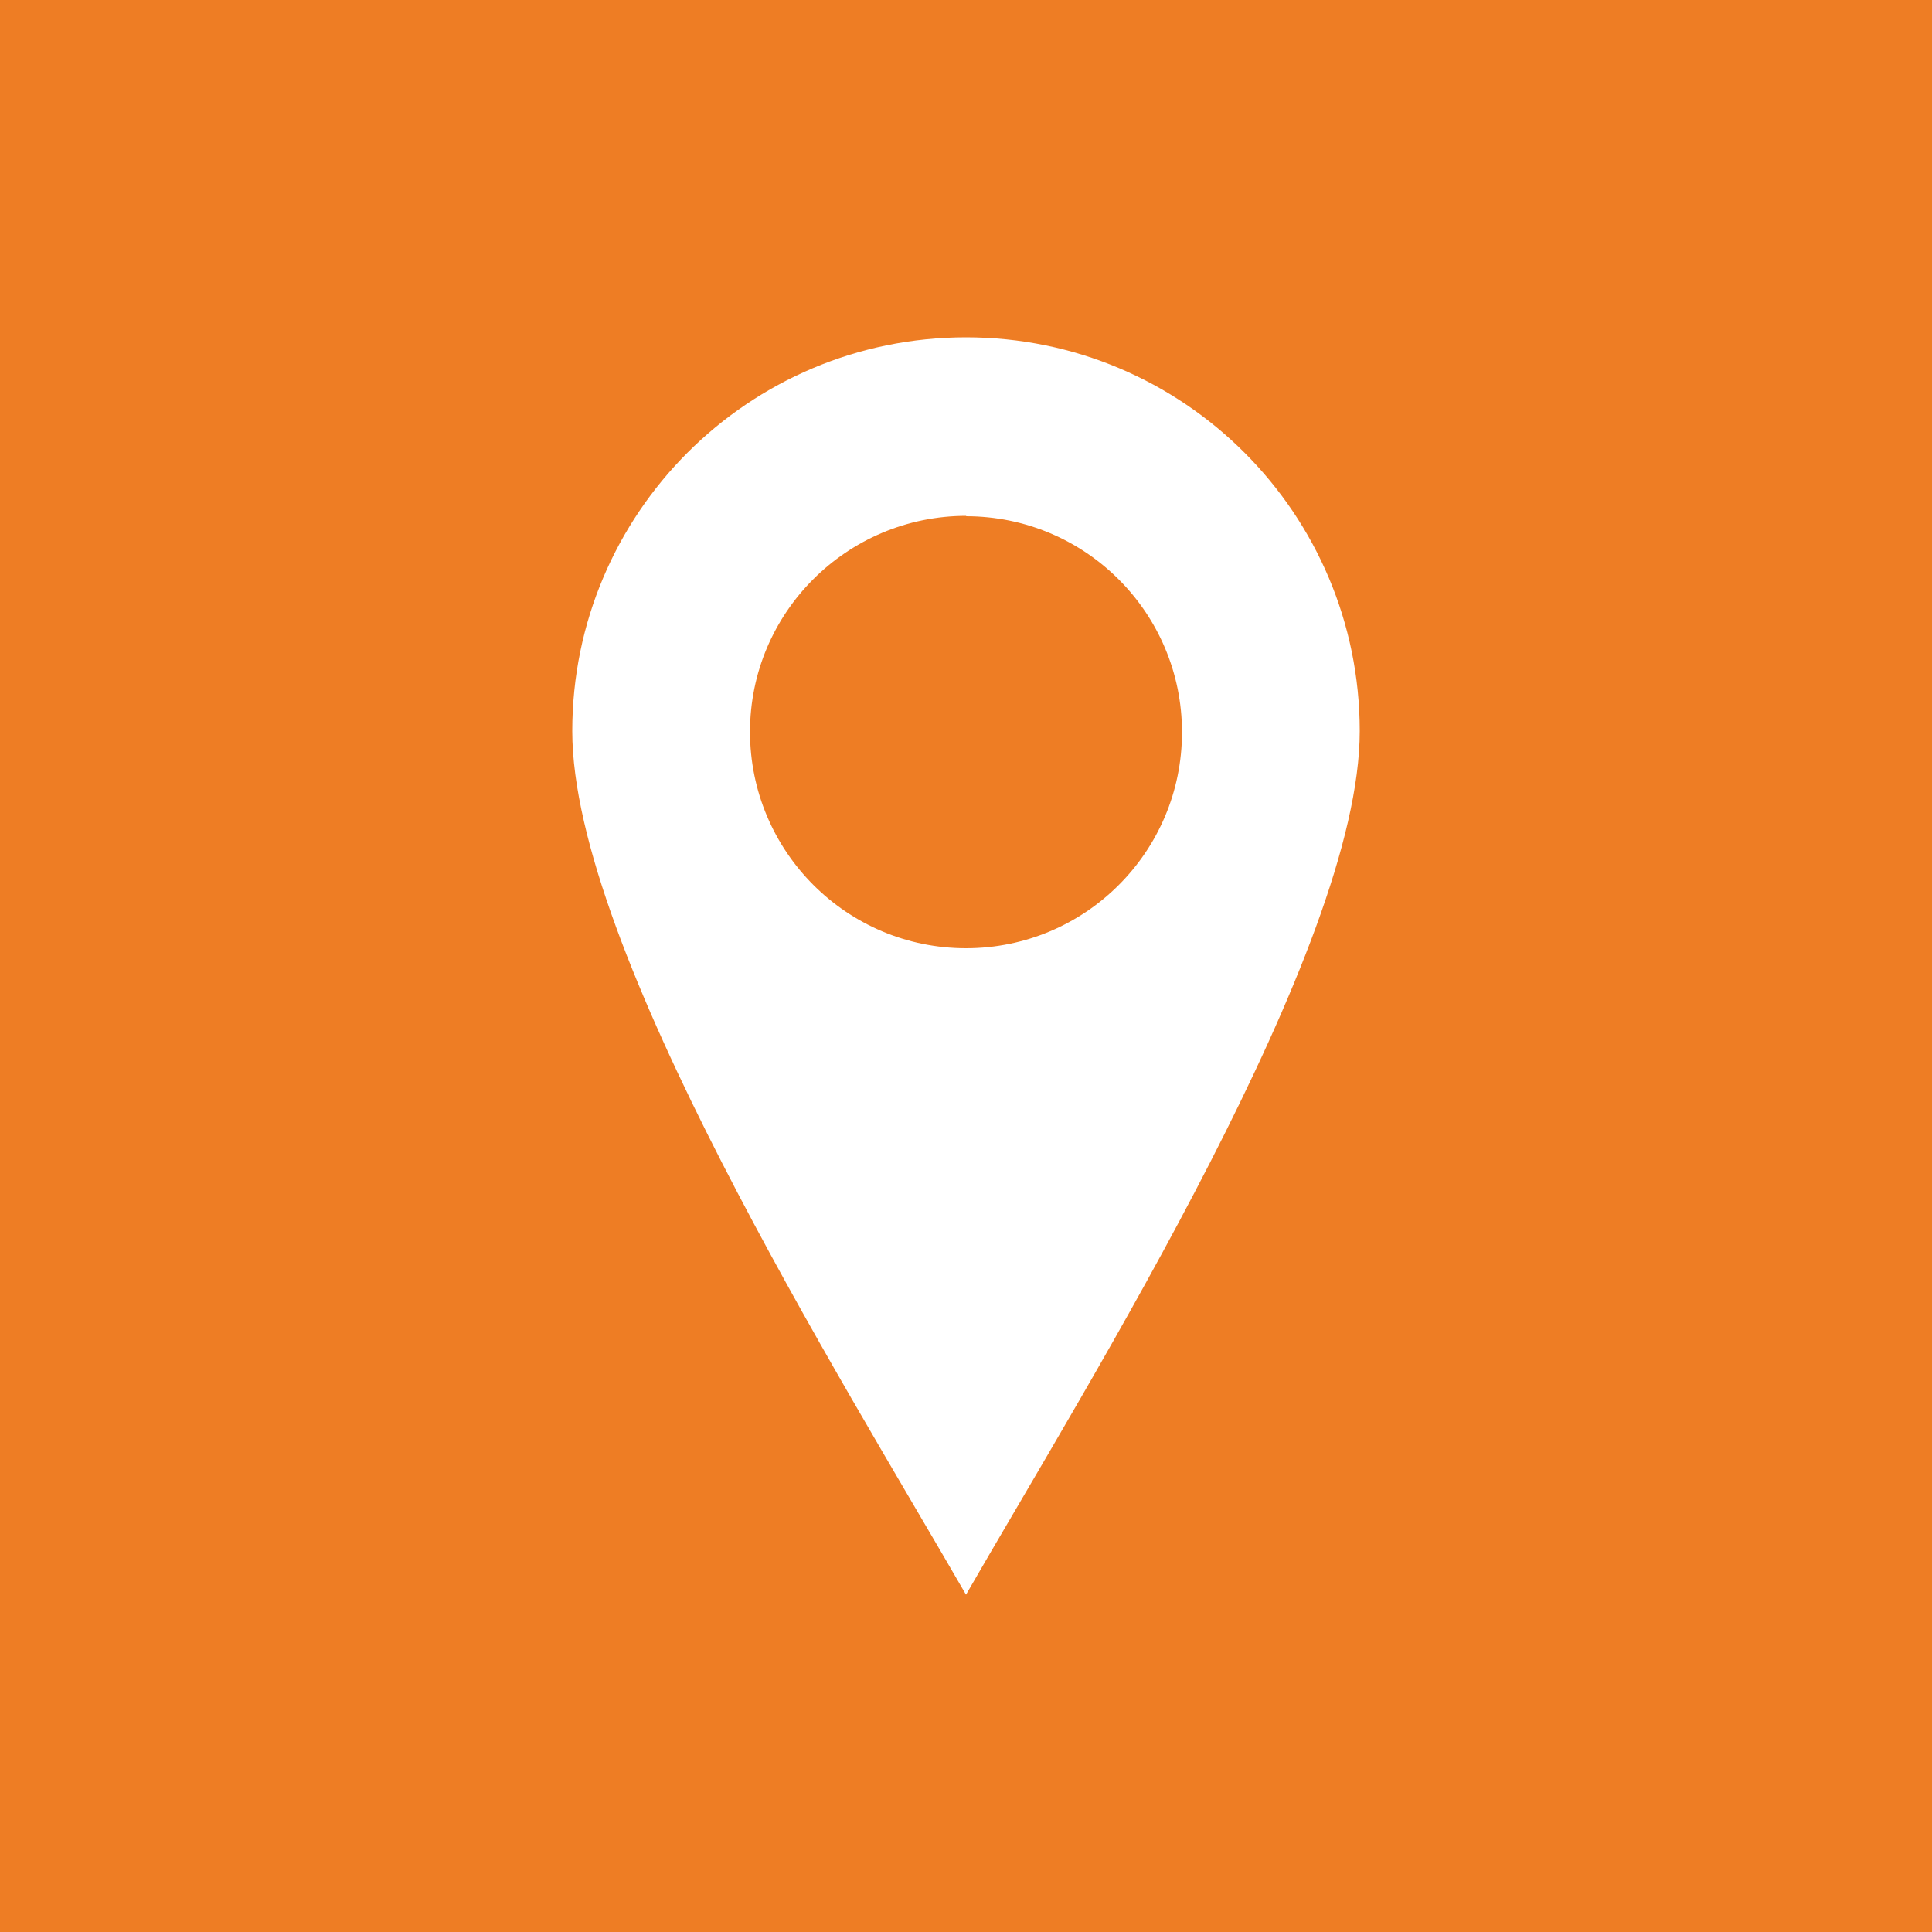
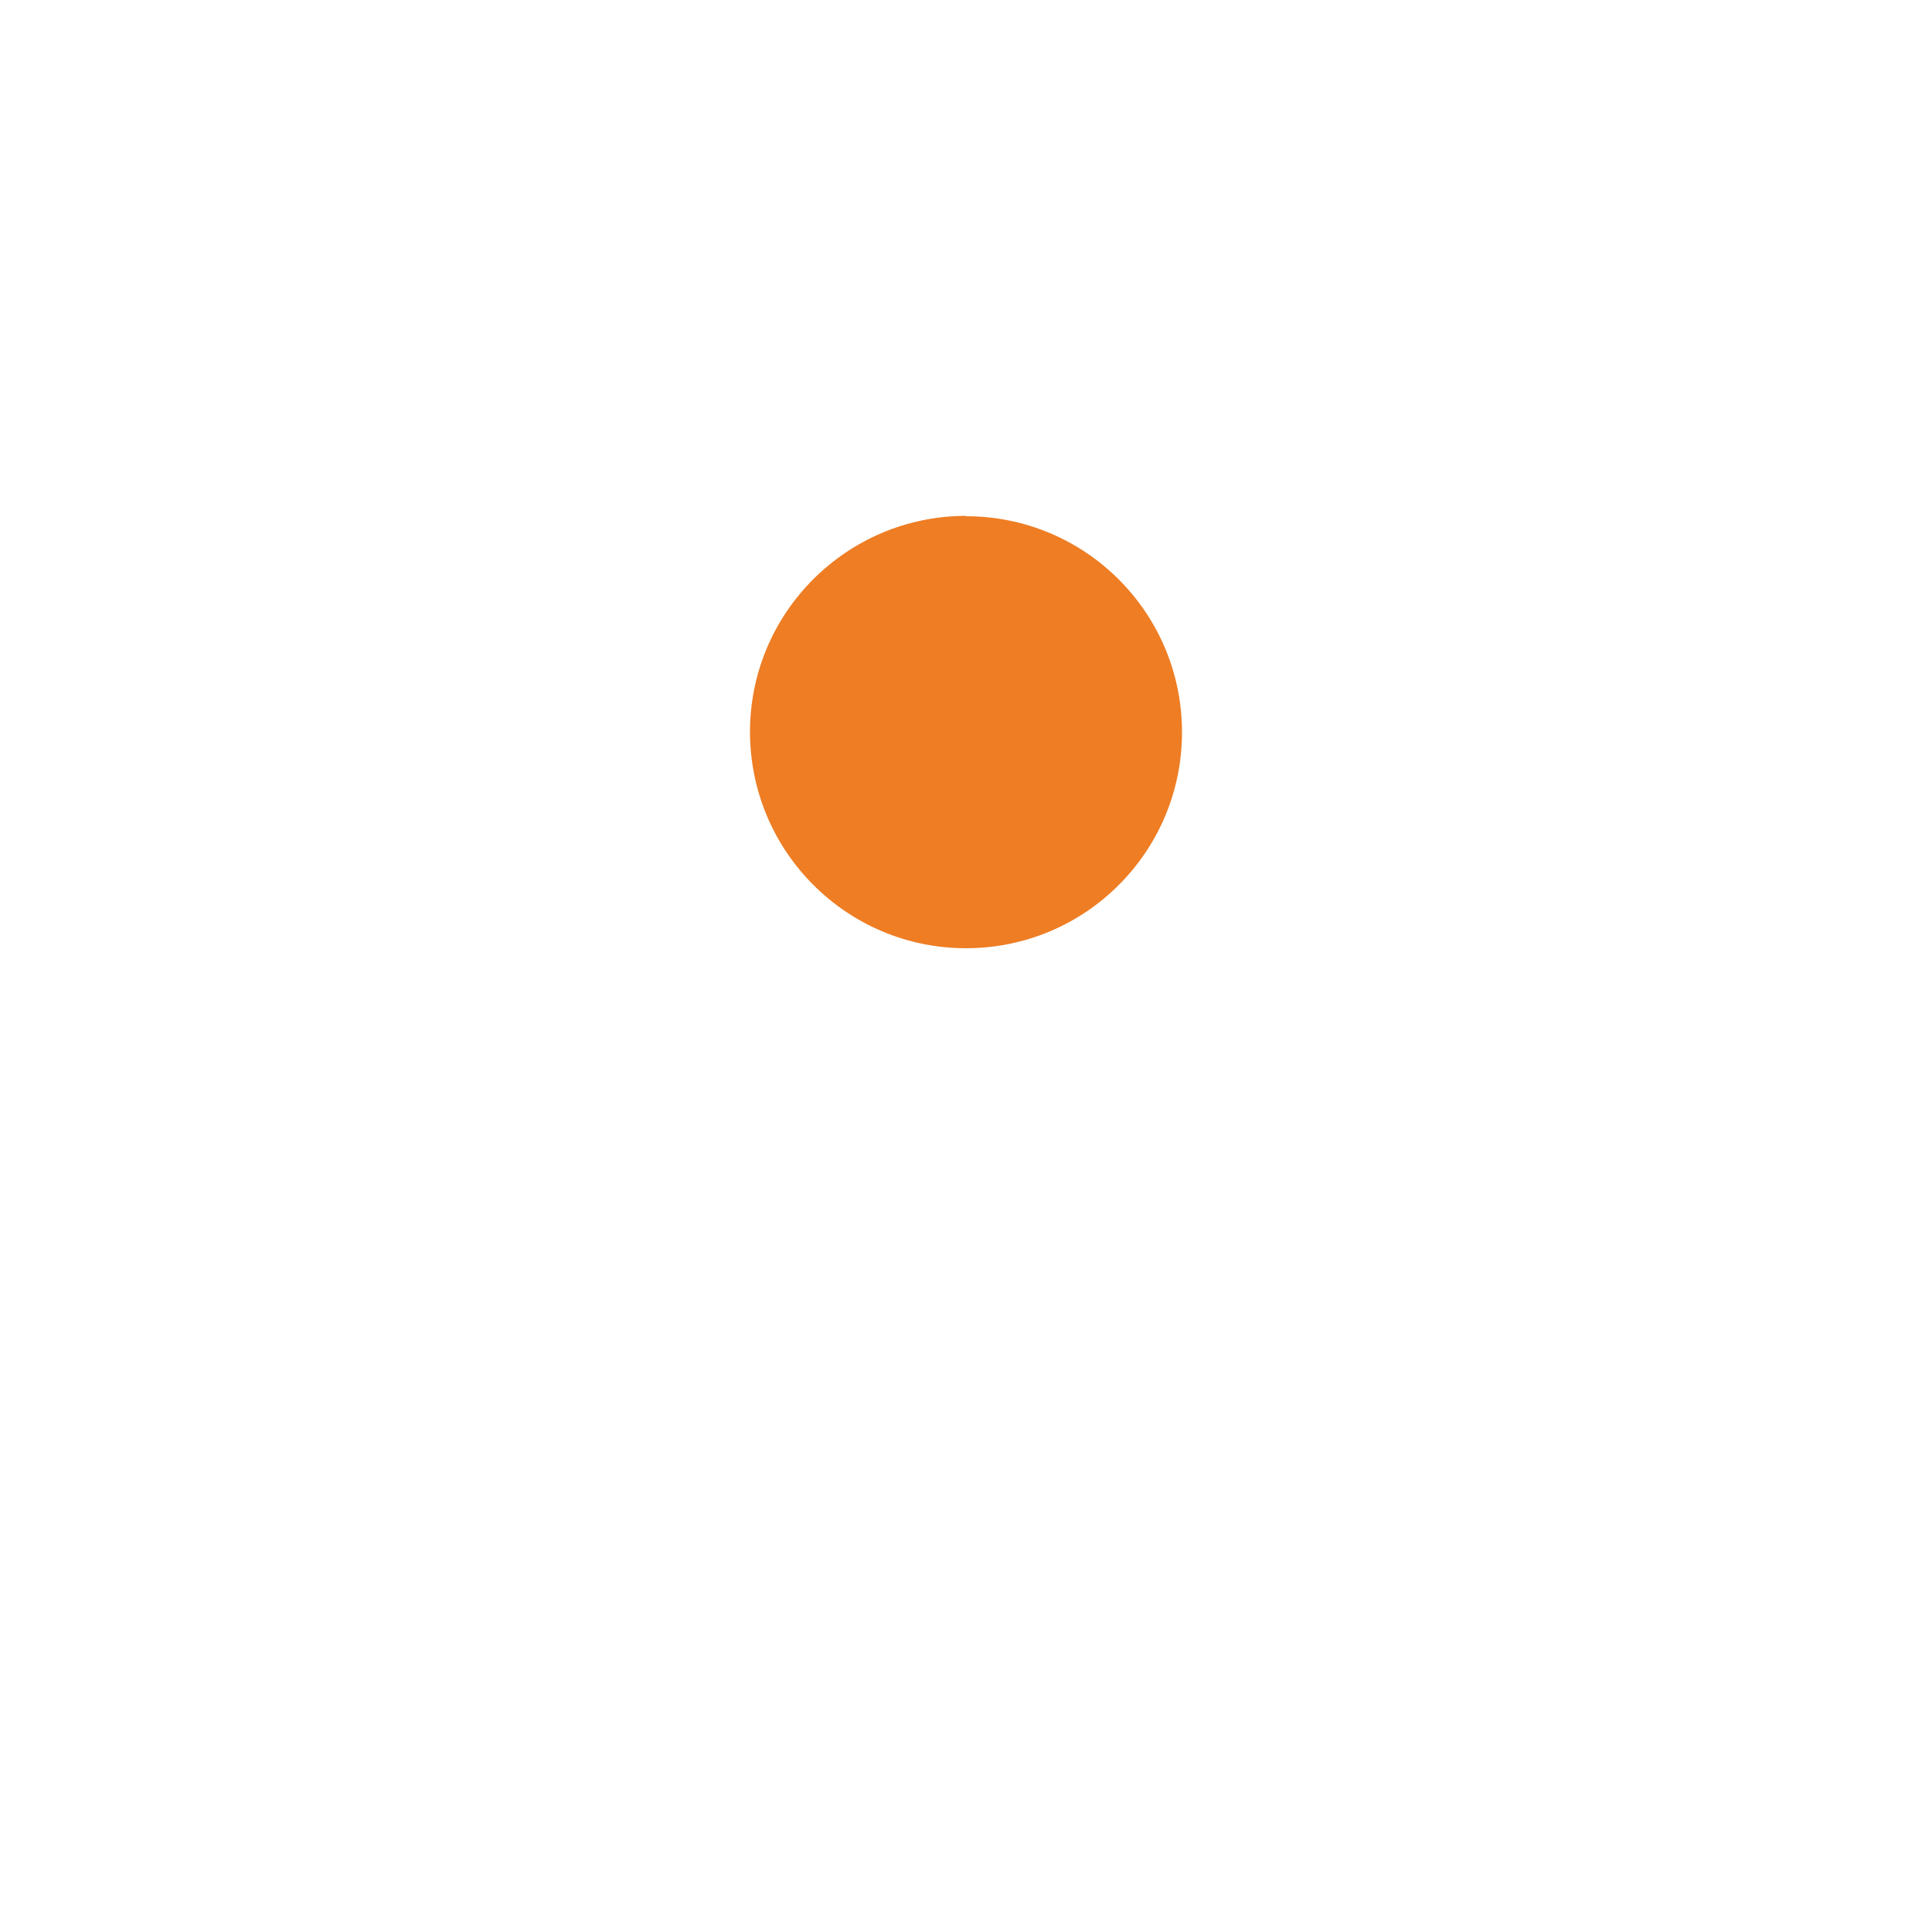
<svg xmlns="http://www.w3.org/2000/svg" id="Layer_1" data-name="Layer 1" viewBox="0 0 50 50">
  <defs>
    <style>
      .cls-1 {
        fill: #ee7d24;
        stroke-width: 0px;
      }
    </style>
  </defs>
-   <path class="cls-1" d="m25.01,13.35c-3.09,0-5.6,2.5-5.6,5.59,0,3.09,2.5,5.6,5.59,5.6h0c3.09,0,5.59-2.5,5.59-5.59s-2.5-5.59-5.59-5.59Z" />
-   <path class="cls-1" d="m0,0v50h50V0H0Zm25,41.27c-3.26-5.65-10.19-16.72-10.19-22.35h0c0-5.63,4.56-10.19,10.19-10.19h0c5.63,0,10.19,4.56,10.19,10.19,0,5.63-6.93,16.69-10.19,22.35Z" />
+   <path class="cls-1" d="m25.01,13.35c-3.09,0-5.6,2.5-5.6,5.59,0,3.09,2.5,5.6,5.59,5.6c3.09,0,5.59-2.5,5.59-5.59s-2.5-5.59-5.59-5.59Z" />
</svg>